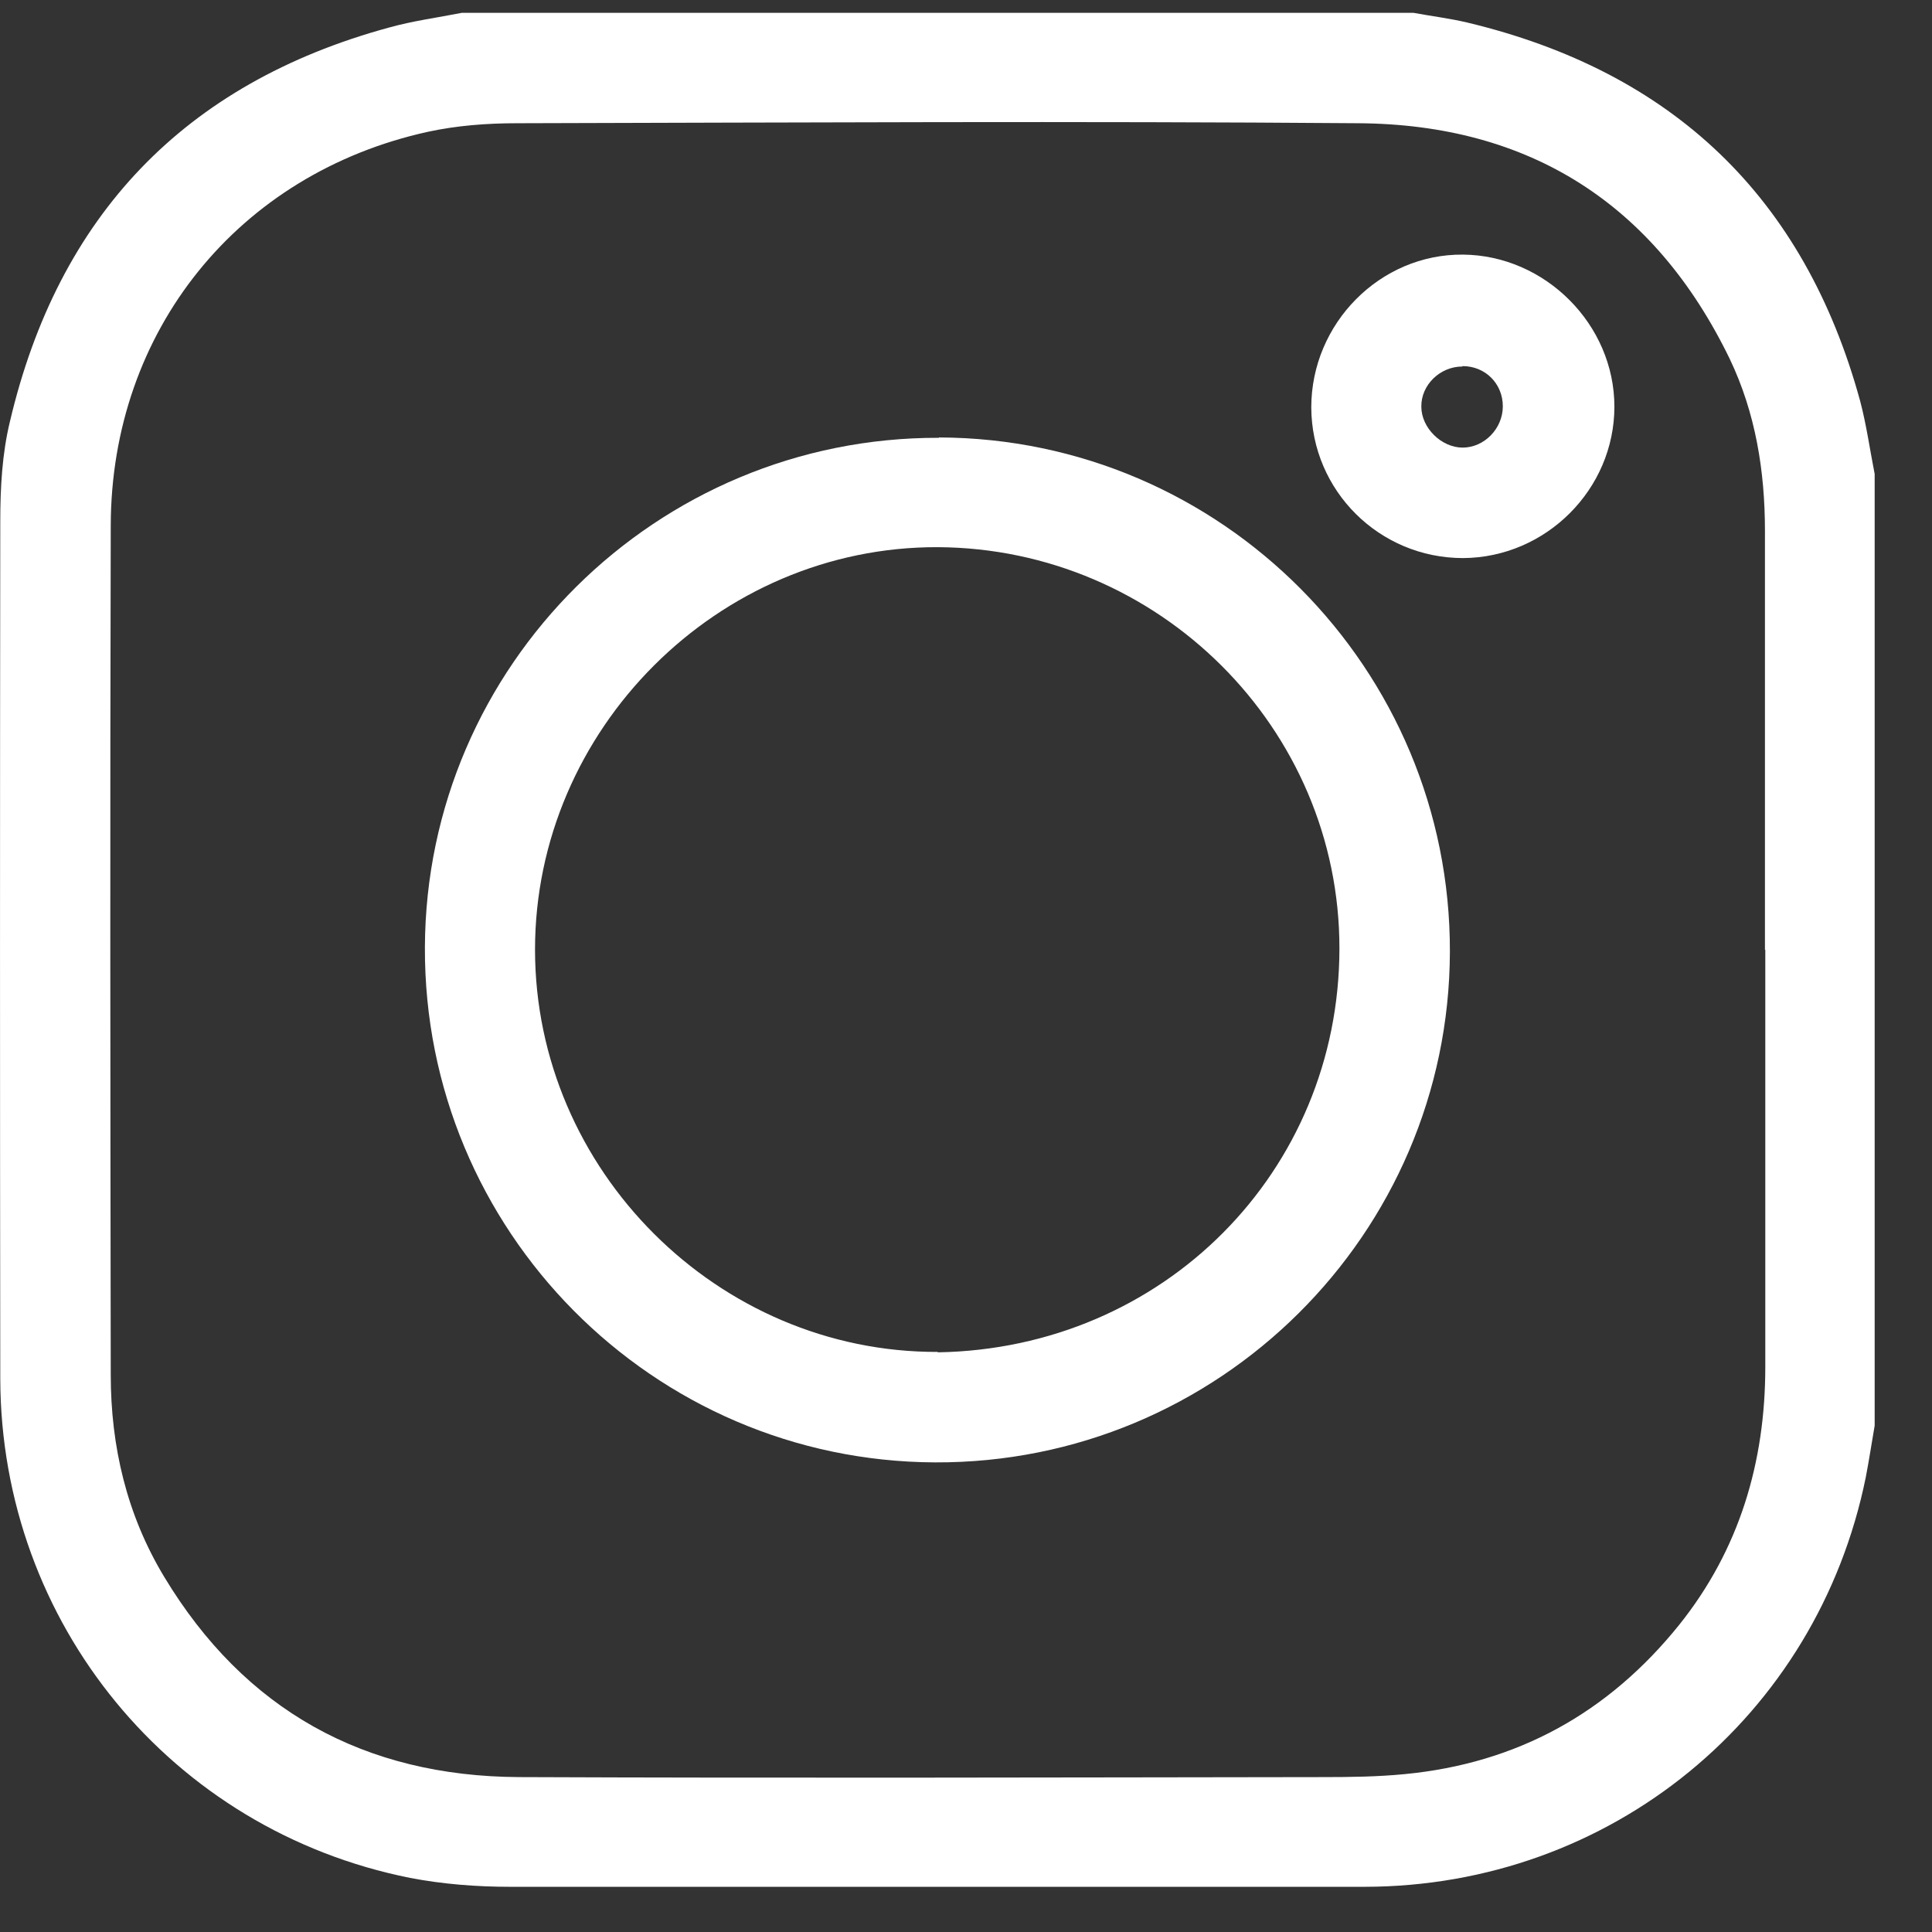
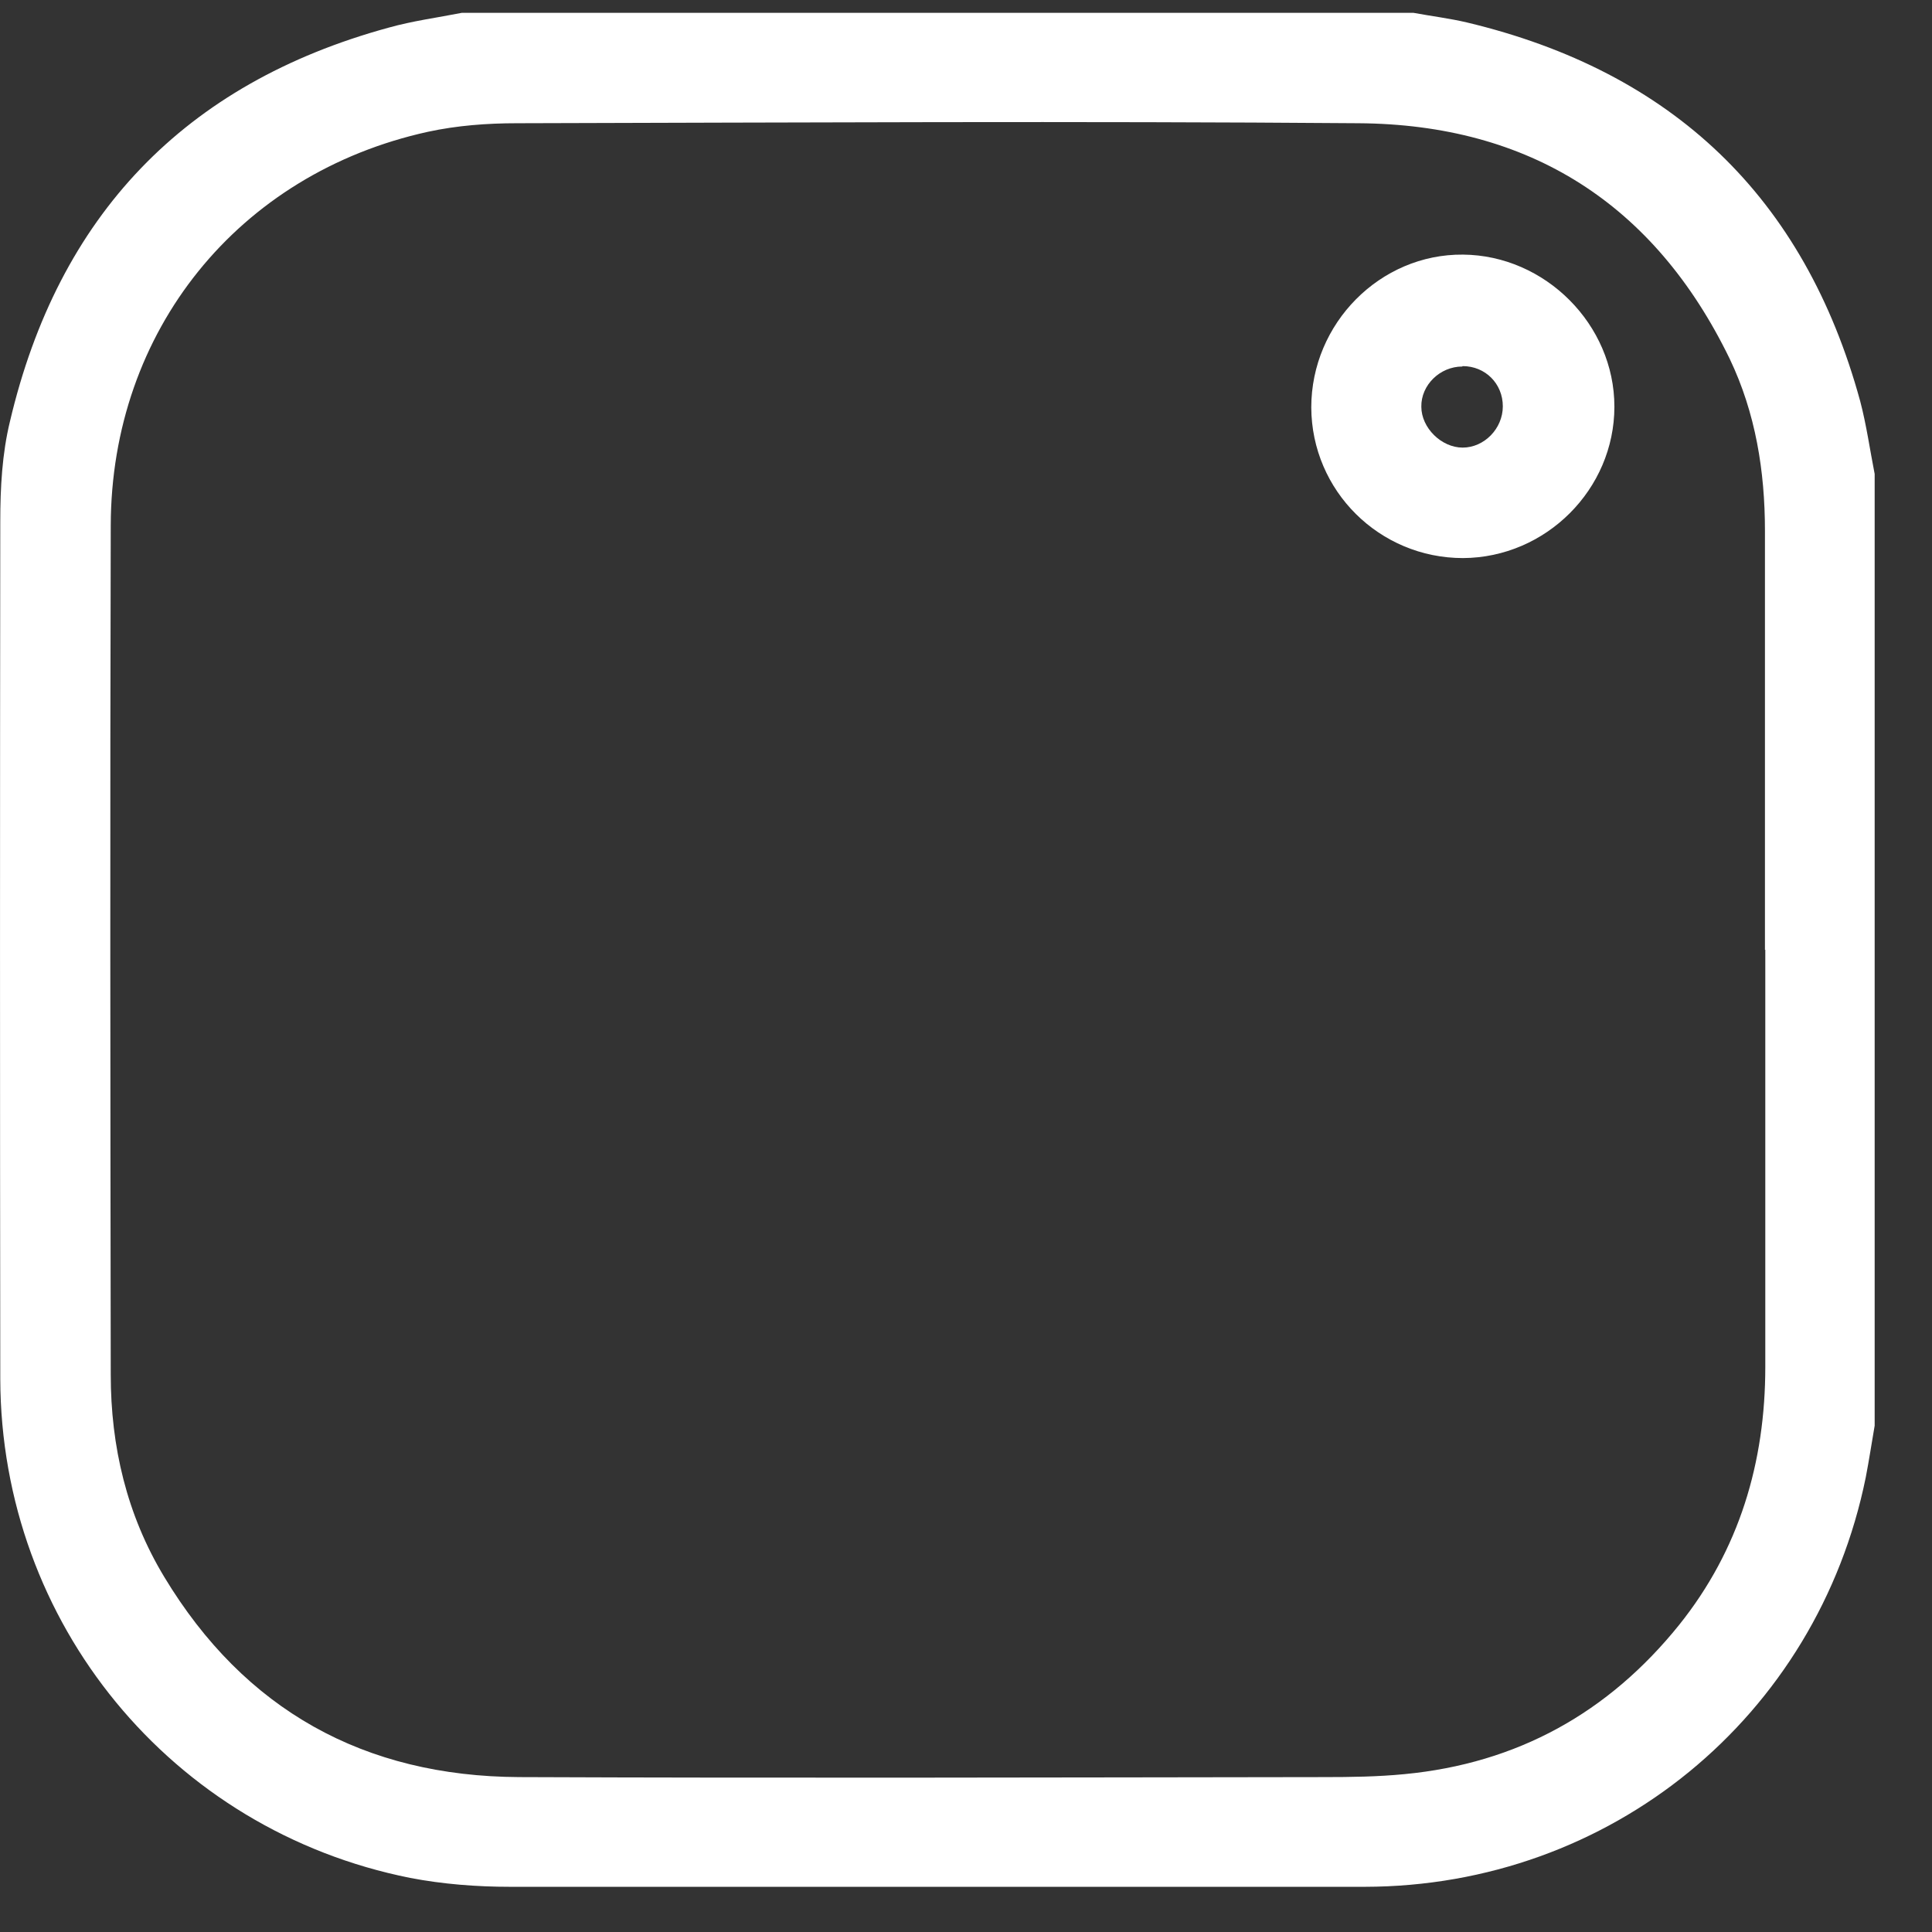
<svg xmlns="http://www.w3.org/2000/svg" width="28" height="28" viewBox="0 0 28 28" fill="none">
  <rect x="0" y="0" width="28" height="28" fill="#333333" stroke="none" />
  <path d="M6.693 0.186C11.29 0.186 15.888 0.186 20.485 0.186C20.744 0.234 21.008 0.266 21.262 0.326C24.237 1.037 26.15 2.854 26.959 5.813C27.05 6.158 27.099 6.513 27.169 6.869V20.662C27.126 20.91 27.088 21.163 27.04 21.411C26.334 24.887 23.337 27.34 19.779 27.345C15.651 27.345 11.522 27.345 7.394 27.345C6.908 27.345 6.418 27.307 5.944 27.216C2.483 26.526 0.015 23.524 0.004 19.988C-0.001 15.843 -0.001 11.698 0.004 7.553C0.004 7.068 0.031 6.573 0.144 6.109C0.845 3.128 2.672 1.21 5.631 0.401C5.976 0.304 6.337 0.256 6.693 0.186ZM25.579 13.768C25.579 11.741 25.579 9.72 25.579 7.694C25.579 6.831 25.444 5.985 25.067 5.198C23.978 2.956 22.167 1.802 19.688 1.786C15.624 1.754 11.555 1.776 7.491 1.786C7.059 1.786 6.623 1.819 6.202 1.91C3.454 2.514 1.61 4.794 1.605 7.618C1.594 11.72 1.599 15.822 1.605 19.923C1.605 20.963 1.837 21.955 2.381 22.855C3.545 24.785 5.281 25.744 7.523 25.755C11.414 25.771 15.3 25.76 19.192 25.755C19.58 25.755 19.968 25.75 20.356 25.712C21.989 25.556 23.31 24.823 24.334 23.551C25.207 22.462 25.584 21.195 25.584 19.81C25.584 17.794 25.584 15.778 25.584 13.763L25.579 13.768Z" fill="white" />
-   <path d="M13.607 6.34C17.703 6.351 21.023 9.692 21.013 13.794C21.002 17.89 17.655 21.21 13.553 21.194C9.457 21.178 6.142 17.831 6.158 13.729C6.174 9.644 9.516 6.334 13.607 6.345V6.34ZM13.591 19.599C16.863 19.545 19.407 16.979 19.412 13.751C19.417 10.549 16.787 7.946 13.591 7.93C10.405 7.919 7.754 10.571 7.754 13.762C7.754 16.958 10.405 19.604 13.591 19.593V19.599Z" fill="white" />
  <path d="M21.203 8.088C19.99 8.088 19.009 7.112 19.004 5.905C19.004 4.687 20.001 3.679 21.203 3.69C22.394 3.7 23.397 4.703 23.397 5.894C23.397 7.091 22.405 8.082 21.203 8.088ZM21.192 5.312C20.869 5.312 20.594 5.581 20.599 5.894C20.599 6.201 20.89 6.487 21.198 6.487C21.51 6.487 21.78 6.212 21.78 5.889C21.78 5.56 21.526 5.306 21.198 5.306L21.192 5.312Z" fill="white" />
</svg>